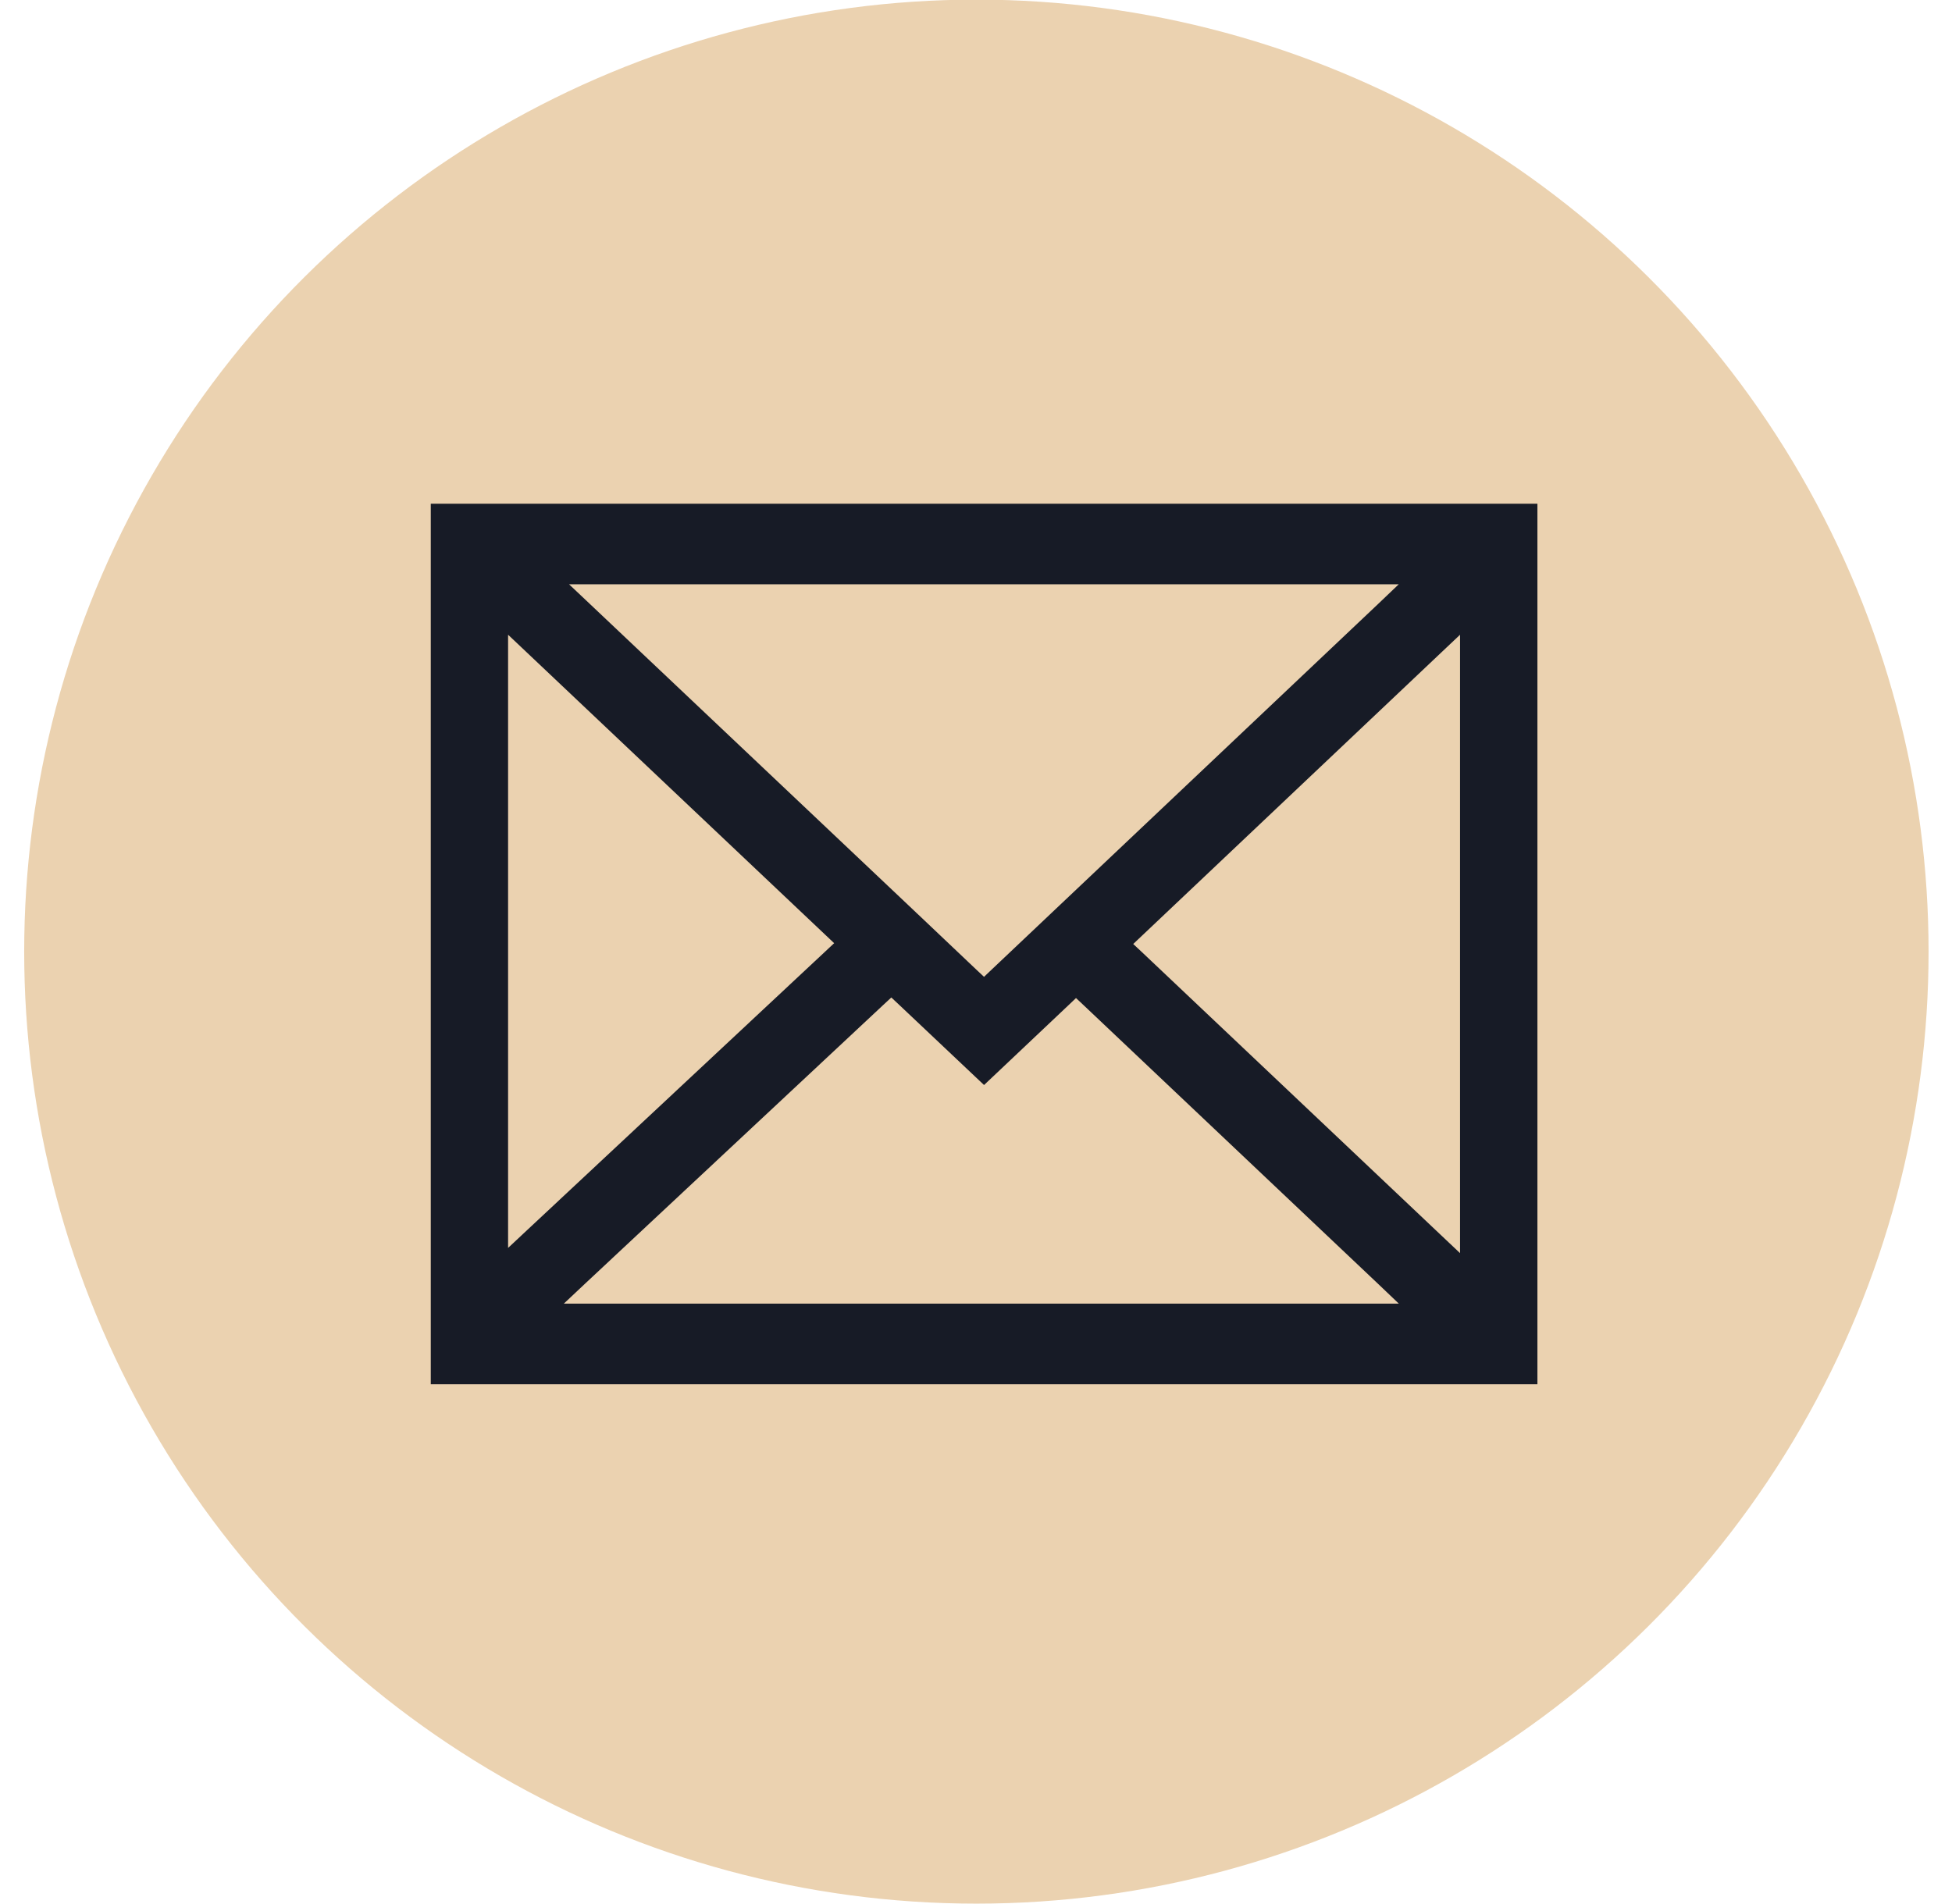
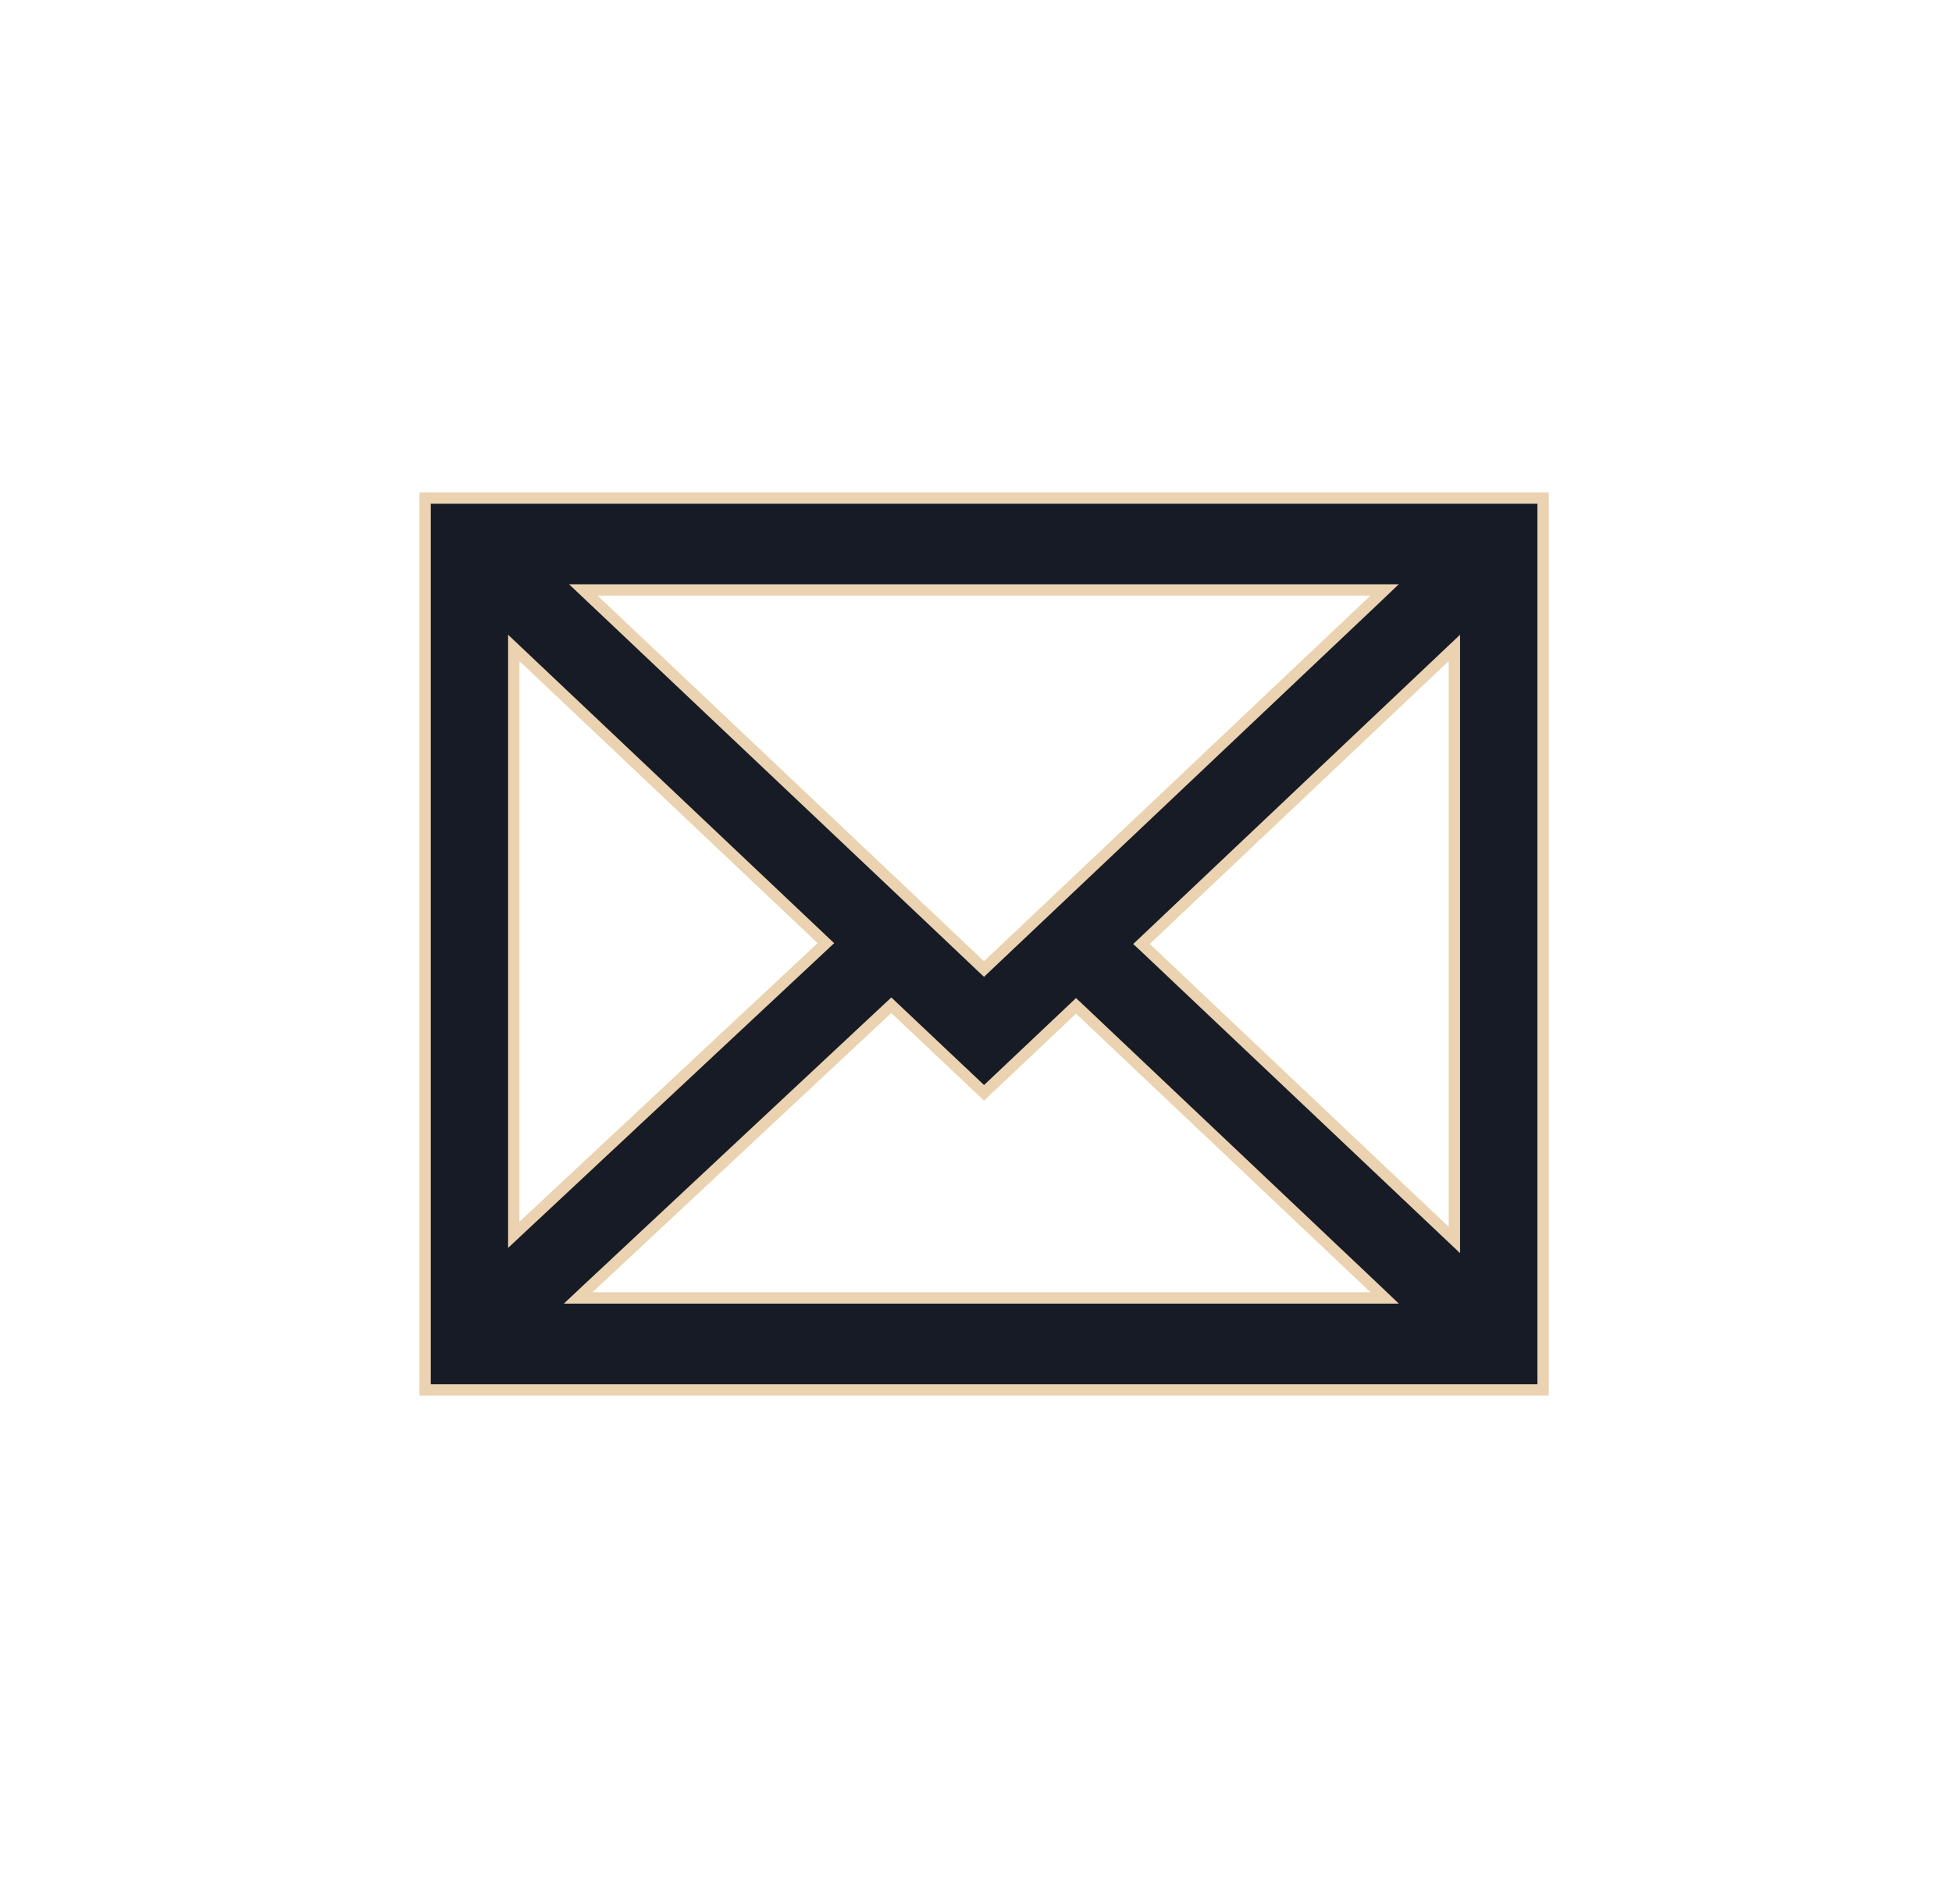
<svg xmlns="http://www.w3.org/2000/svg" width="41" height="40" viewBox="0 0 41 40" fill="none">
-   <circle cx="20.508" cy="19.992" r="20" transform="rotate(-90 20.508 19.992)" fill="#EBD2B0" />
-   <path d="M32.411 10.463V29.199H8.929V10.463H32.411ZM18.639 21.194L12.363 27.061L12.143 27.268H29.084L28.868 27.062L22.683 21.208L22.601 21.131L22.52 21.208L20.669 22.958L18.802 21.194L18.721 21.118L18.639 21.194ZM30.347 13.801L24.068 19.744L23.976 19.831L24.068 19.917L30.347 25.86L30.548 26.05V13.611L30.347 13.801ZM10.791 25.942L10.991 25.755L17.254 19.901L17.347 19.814L17.255 19.727L10.992 13.801L10.791 13.611V25.942ZM12.469 12.599L19.331 19.091L19.334 19.095L19.367 19.125L20.585 20.28L20.668 20.358L20.75 20.28L28.867 12.599L29.082 12.394H12.252L12.469 12.599Z" fill="#171B26" stroke="#EBD2B0" stroke-width="0.238" />
+   <path d="M32.411 10.463V29.199H8.929V10.463H32.411ZM18.639 21.194L12.363 27.061L12.143 27.268H29.084L28.868 27.062L22.683 21.208L22.601 21.131L22.52 21.208L20.669 22.958L18.721 21.118L18.639 21.194ZM30.347 13.801L24.068 19.744L23.976 19.831L24.068 19.917L30.347 25.86L30.548 26.05V13.611L30.347 13.801ZM10.791 25.942L10.991 25.755L17.254 19.901L17.347 19.814L17.255 19.727L10.992 13.801L10.791 13.611V25.942ZM12.469 12.599L19.331 19.091L19.334 19.095L19.367 19.125L20.585 20.28L20.668 20.358L20.75 20.28L28.867 12.599L29.082 12.394H12.252L12.469 12.599Z" fill="#171B26" stroke="#EBD2B0" stroke-width="0.238" />
</svg>